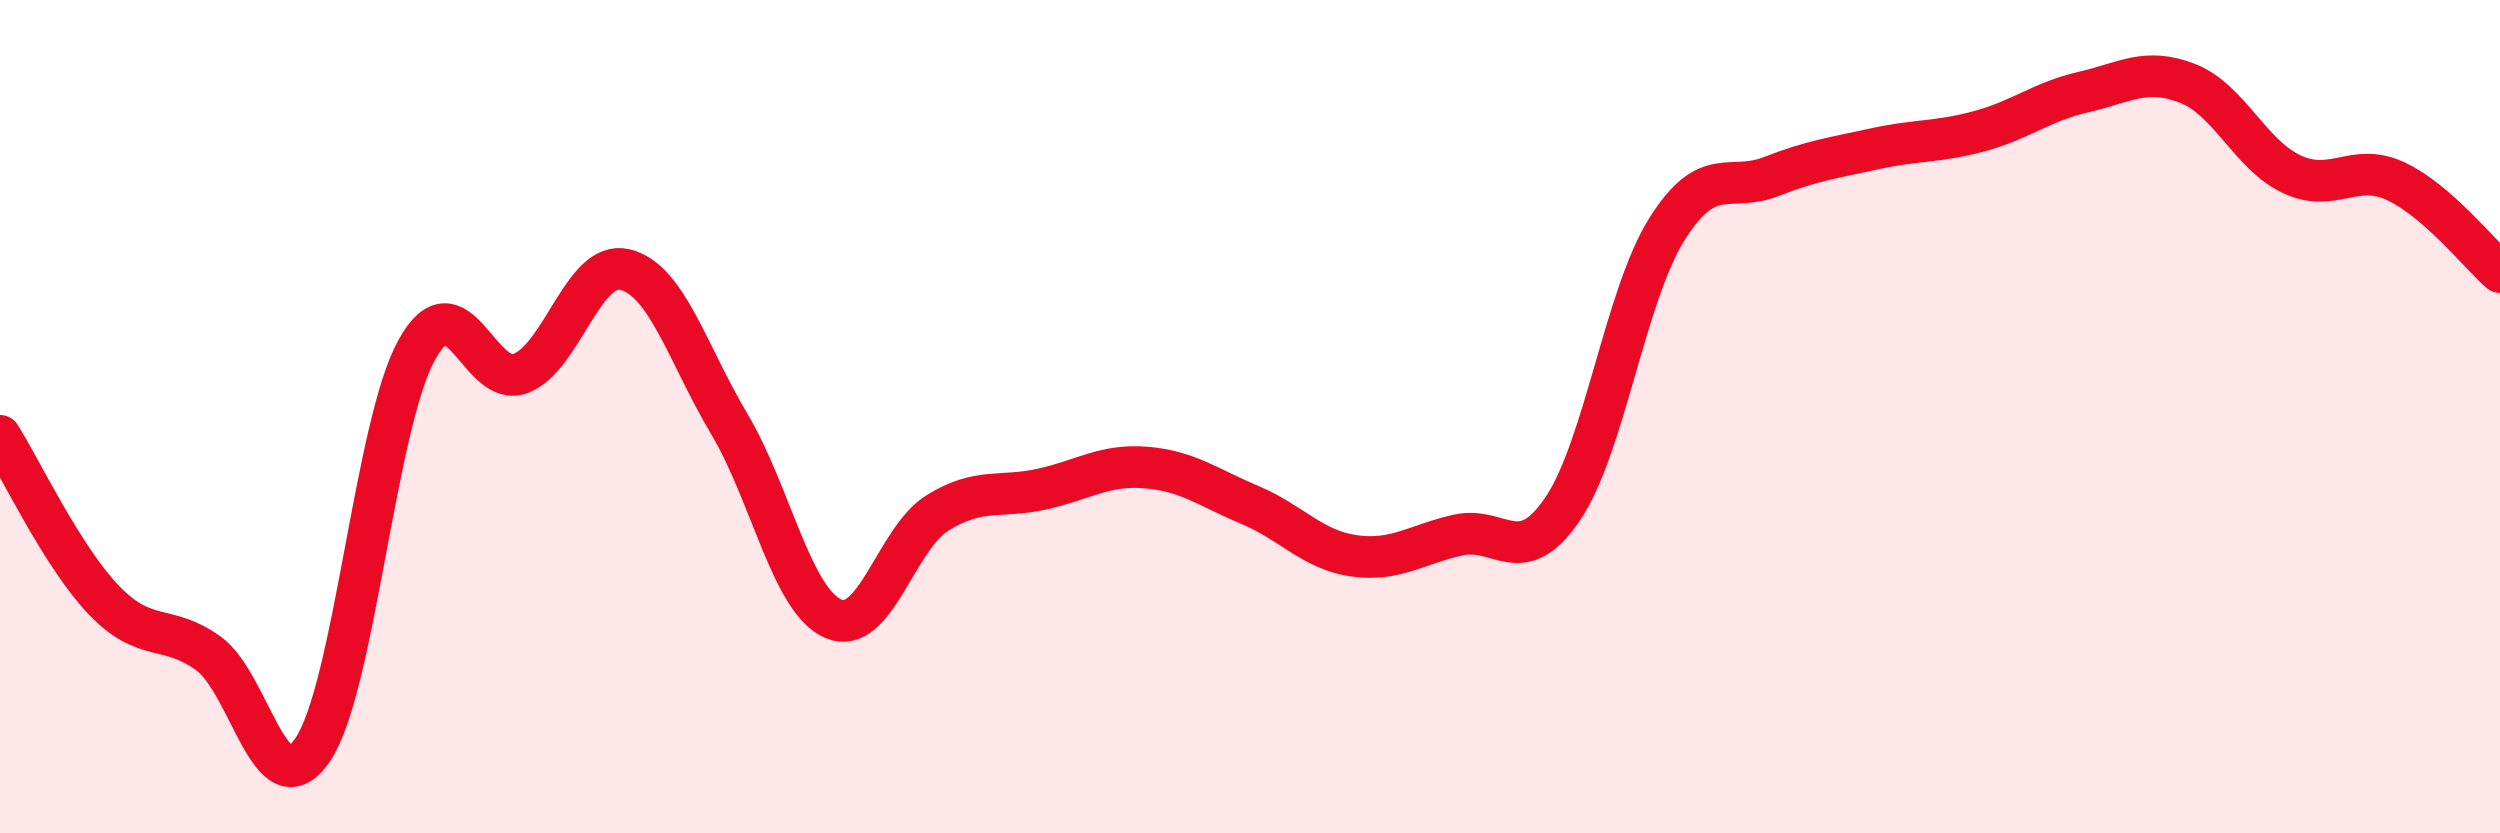
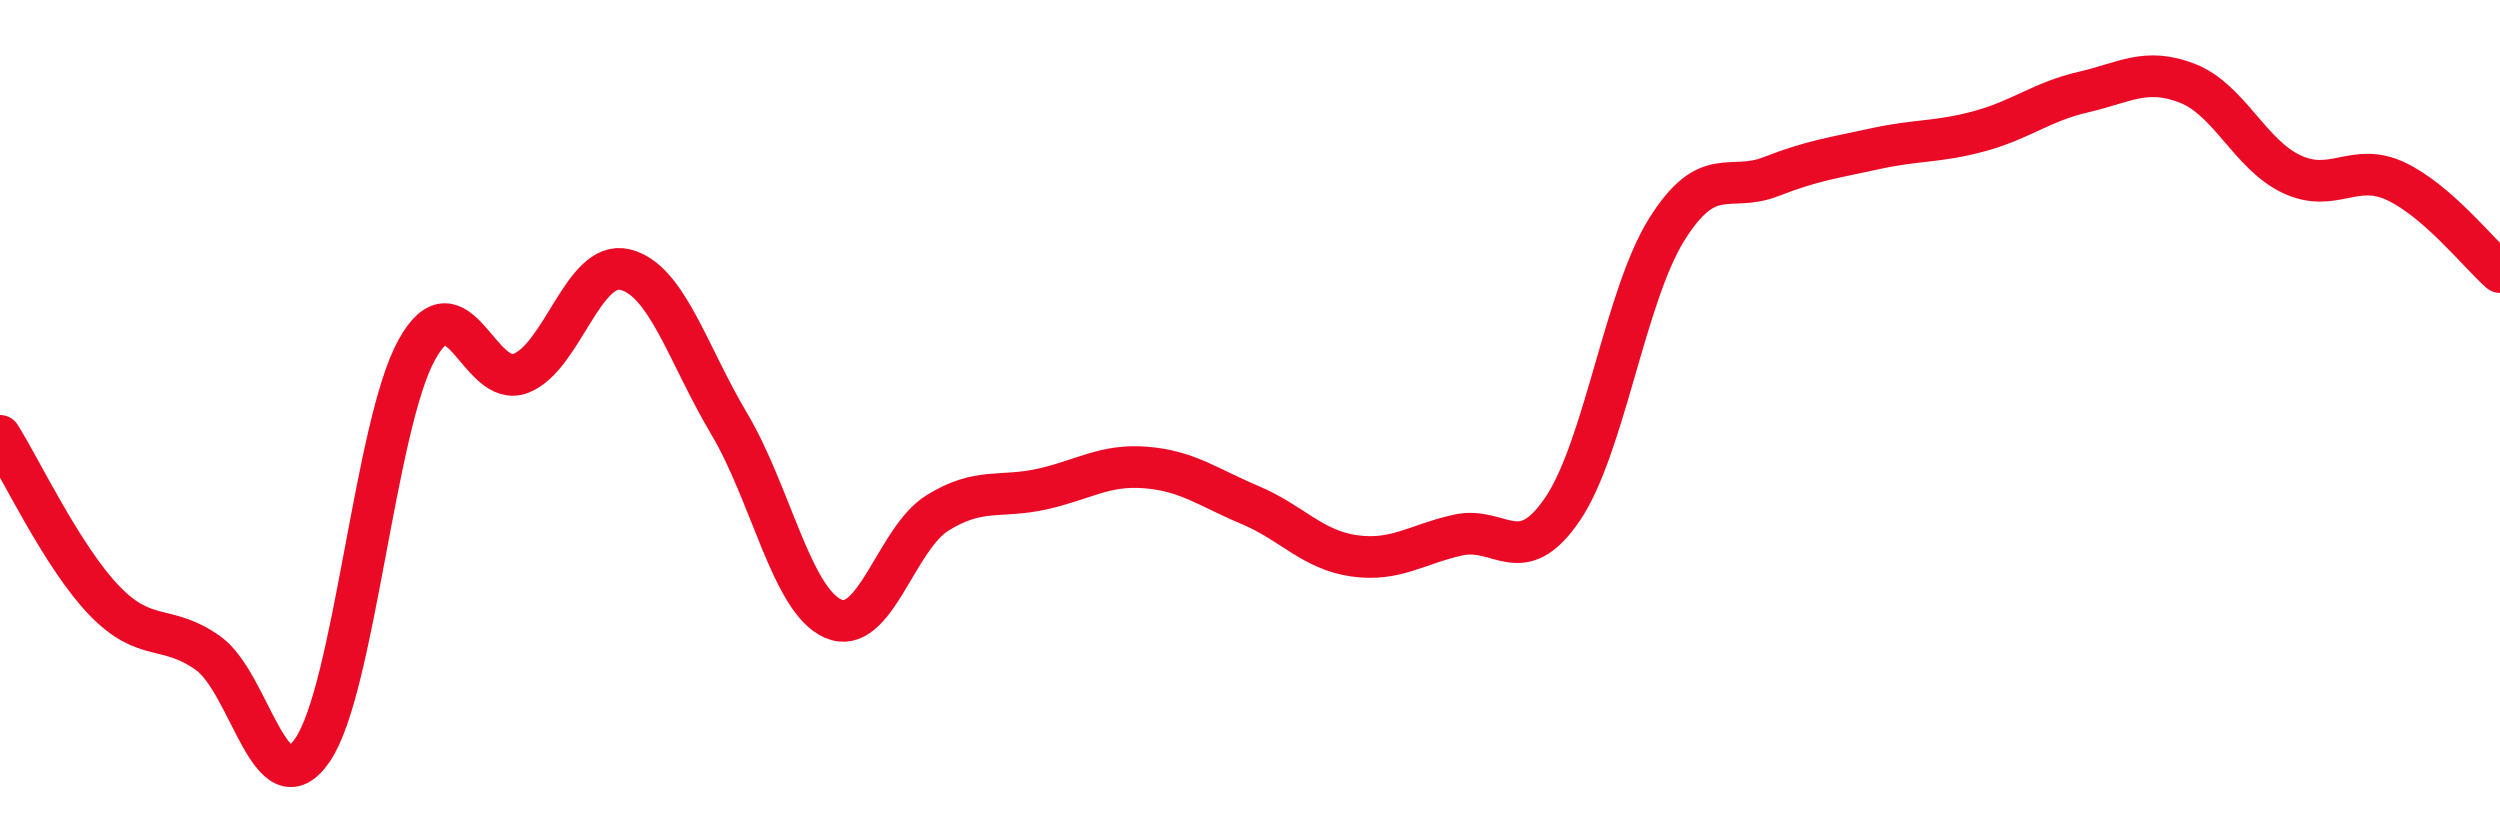
<svg xmlns="http://www.w3.org/2000/svg" width="60" height="20" viewBox="0 0 60 20">
-   <path d="M 0,10.46 C 0.5,11.25 1.5,13.37 2.5,14.41 C 3.5,15.45 4,14.96 5,15.68 C 6,16.4 6.5,19.46 7.5,18 C 8.5,16.54 9,10.21 10,8.4 C 11,6.59 11.5,9.35 12.5,8.96 C 13.5,8.57 14,6.23 15,6.47 C 16,6.71 16.5,8.49 17.5,10.17 C 18.5,11.85 19,14.42 20,14.85 C 21,15.28 21.5,12.93 22.5,12.31 C 23.5,11.69 24,11.96 25,11.74 C 26,11.52 26.5,11.14 27.5,11.22 C 28.5,11.3 29,11.7 30,12.12 C 31,12.54 31.5,13.2 32.5,13.34 C 33.5,13.48 34,13.06 35,12.84 C 36,12.62 36.5,13.69 37.5,12.22 C 38.5,10.75 39,7.11 40,5.51 C 41,3.91 41.5,4.63 42.5,4.24 C 43.5,3.85 44,3.79 45,3.57 C 46,3.35 46.5,3.42 47.5,3.15 C 48.5,2.88 49,2.44 50,2.21 C 51,1.98 51.5,1.61 52.5,2 C 53.5,2.39 54,3.71 55,4.18 C 56,4.65 56.5,3.88 57.5,4.35 C 58.5,4.82 59.5,6.09 60,6.53L60 20L0 20Z" fill="#EB0A25" opacity="0.1" stroke-linecap="round" stroke-linejoin="round" />
  <path d="M 0,10.46 C 0.5,11.25 1.5,13.37 2.5,14.41 C 3.5,15.45 4,14.96 5,15.68 C 6,16.4 6.5,19.46 7.5,18 C 8.5,16.54 9,10.21 10,8.4 C 11,6.59 11.5,9.35 12.5,8.96 C 13.5,8.57 14,6.23 15,6.47 C 16,6.71 16.5,8.49 17.5,10.17 C 18.5,11.85 19,14.42 20,14.85 C 21,15.28 21.5,12.93 22.5,12.31 C 23.5,11.69 24,11.96 25,11.74 C 26,11.52 26.5,11.14 27.5,11.22 C 28.5,11.3 29,11.7 30,12.12 C 31,12.54 31.5,13.2 32.5,13.34 C 33.5,13.48 34,13.06 35,12.84 C 36,12.62 36.5,13.69 37.5,12.22 C 38.5,10.75 39,7.11 40,5.51 C 41,3.91 41.5,4.63 42.5,4.24 C 43.5,3.85 44,3.79 45,3.57 C 46,3.35 46.5,3.42 47.5,3.15 C 48.5,2.88 49,2.44 50,2.21 C 51,1.98 51.5,1.61 52.5,2 C 53.5,2.39 54,3.71 55,4.18 C 56,4.65 56.5,3.88 57.5,4.35 C 58.5,4.82 59.5,6.09 60,6.53" stroke="#EB0A25" stroke-width="1" fill="none" stroke-linecap="round" stroke-linejoin="round" />
</svg>